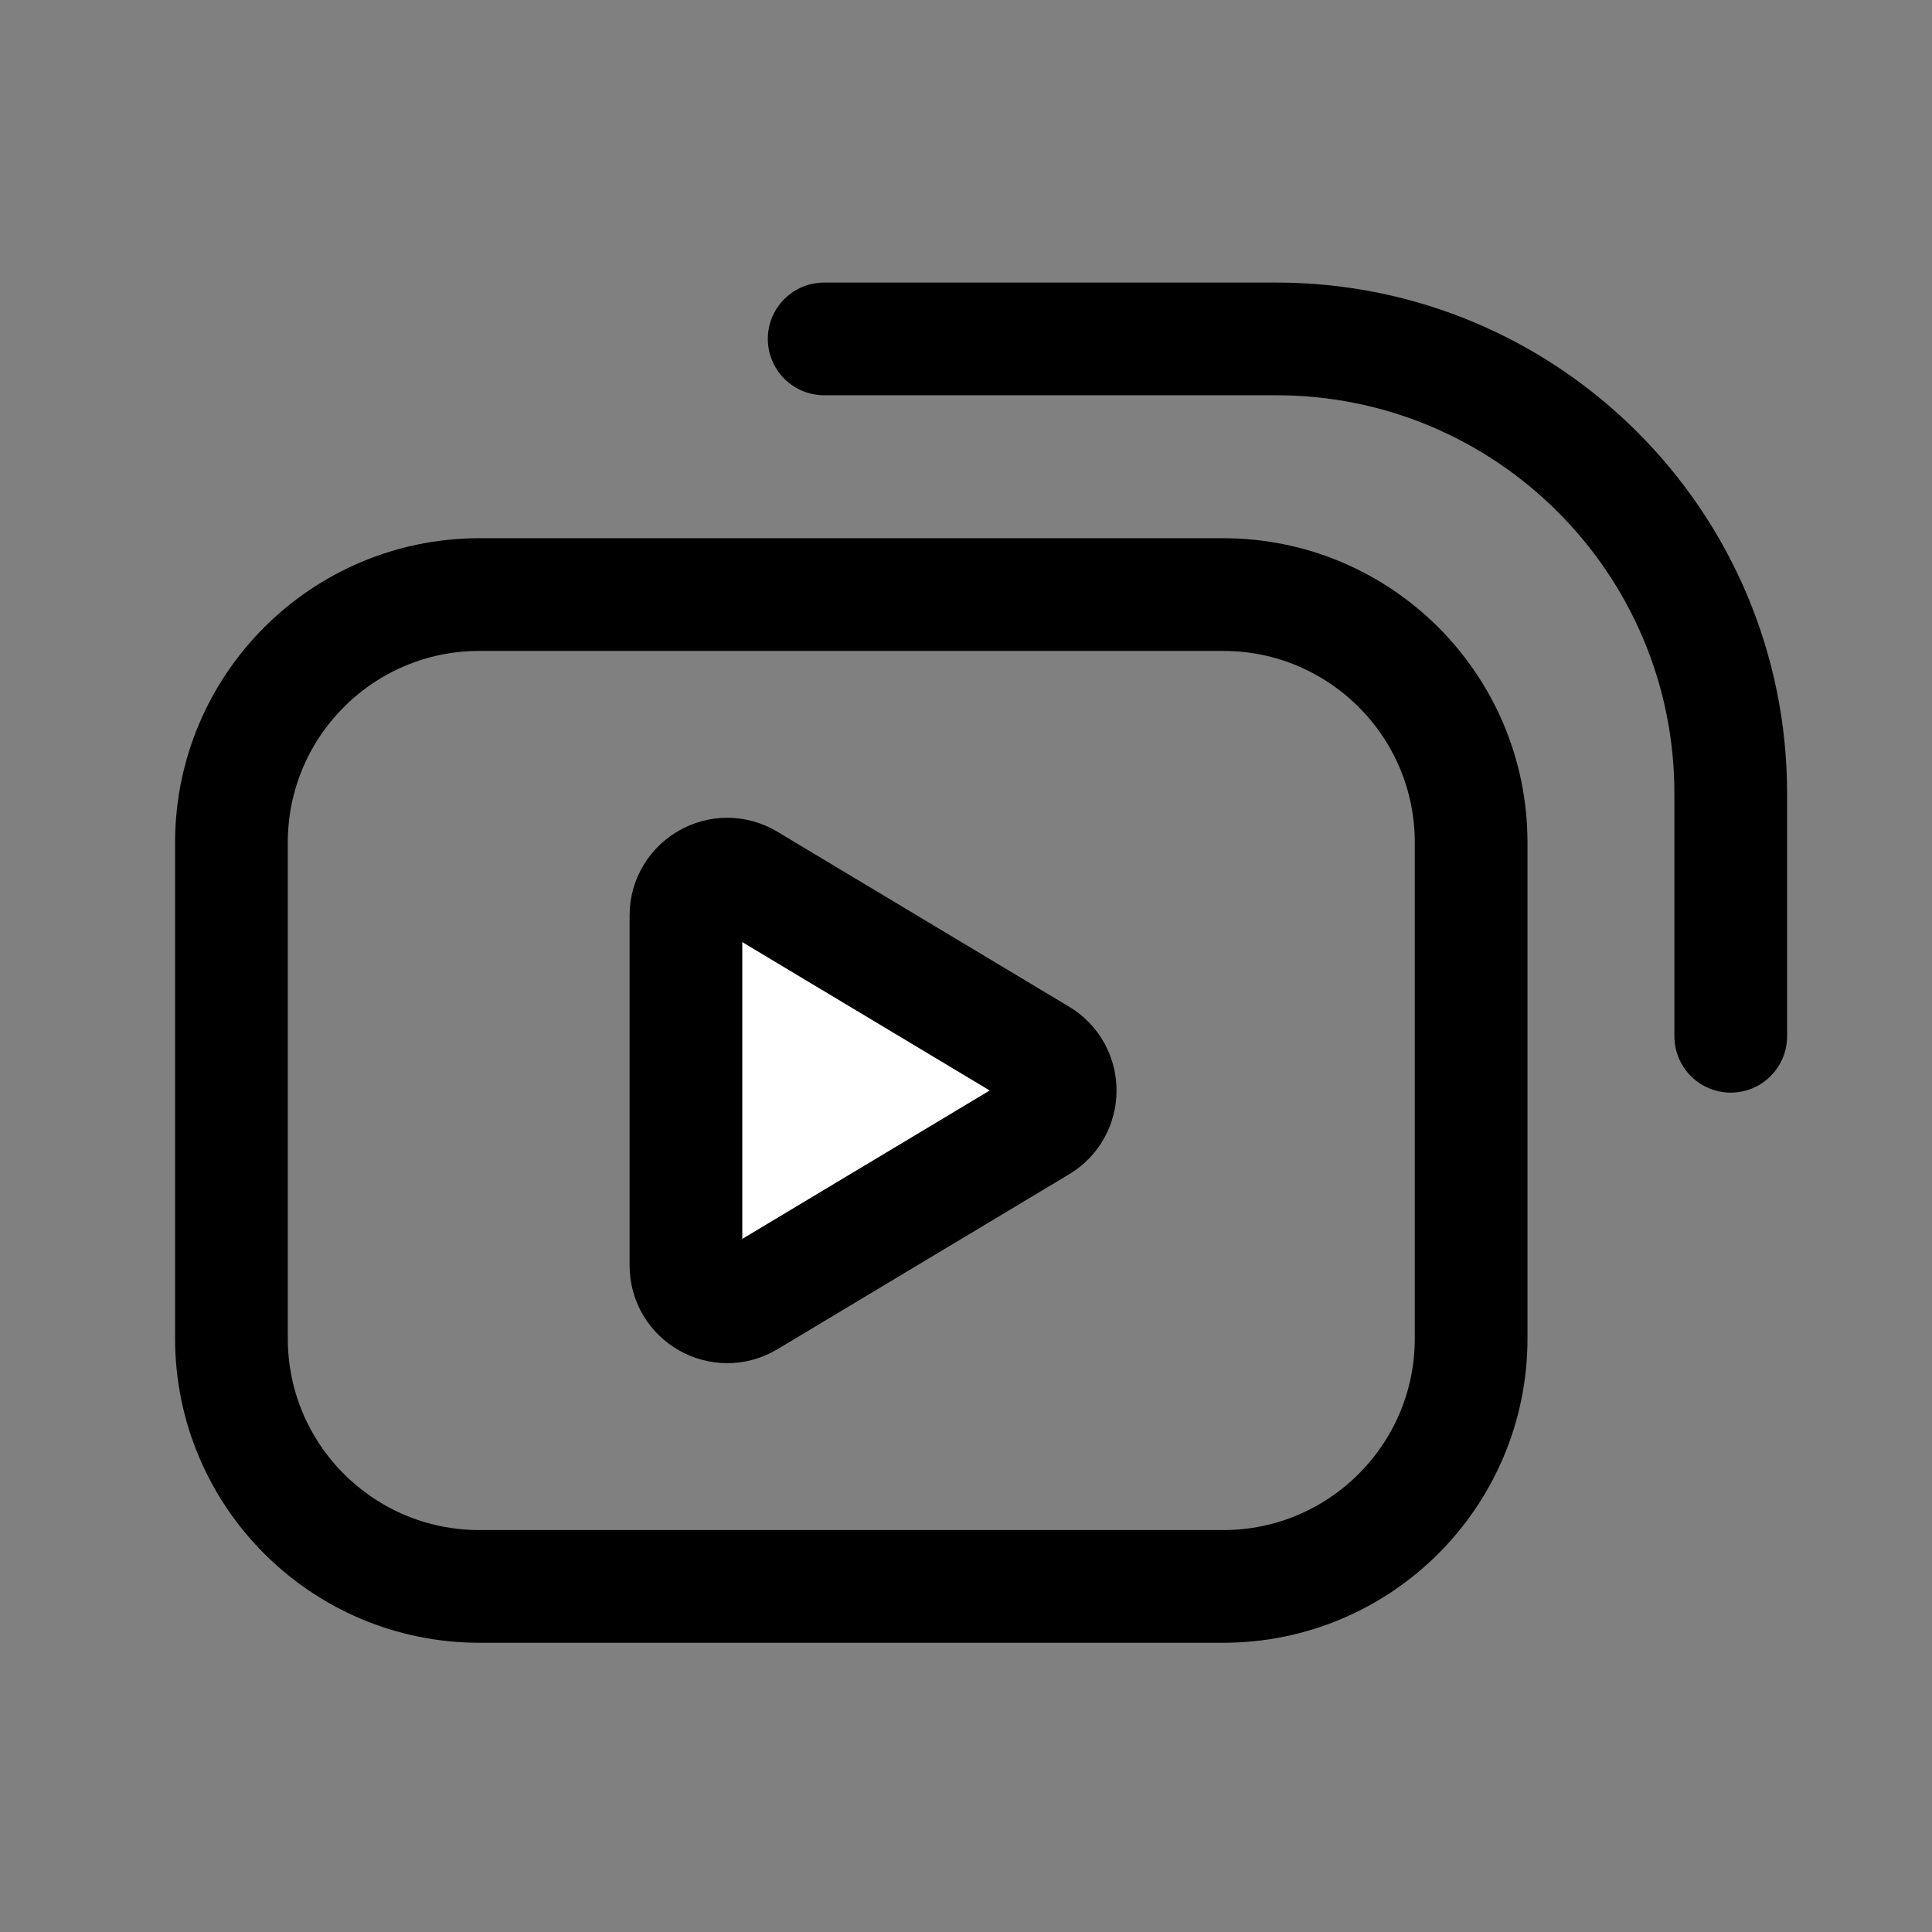
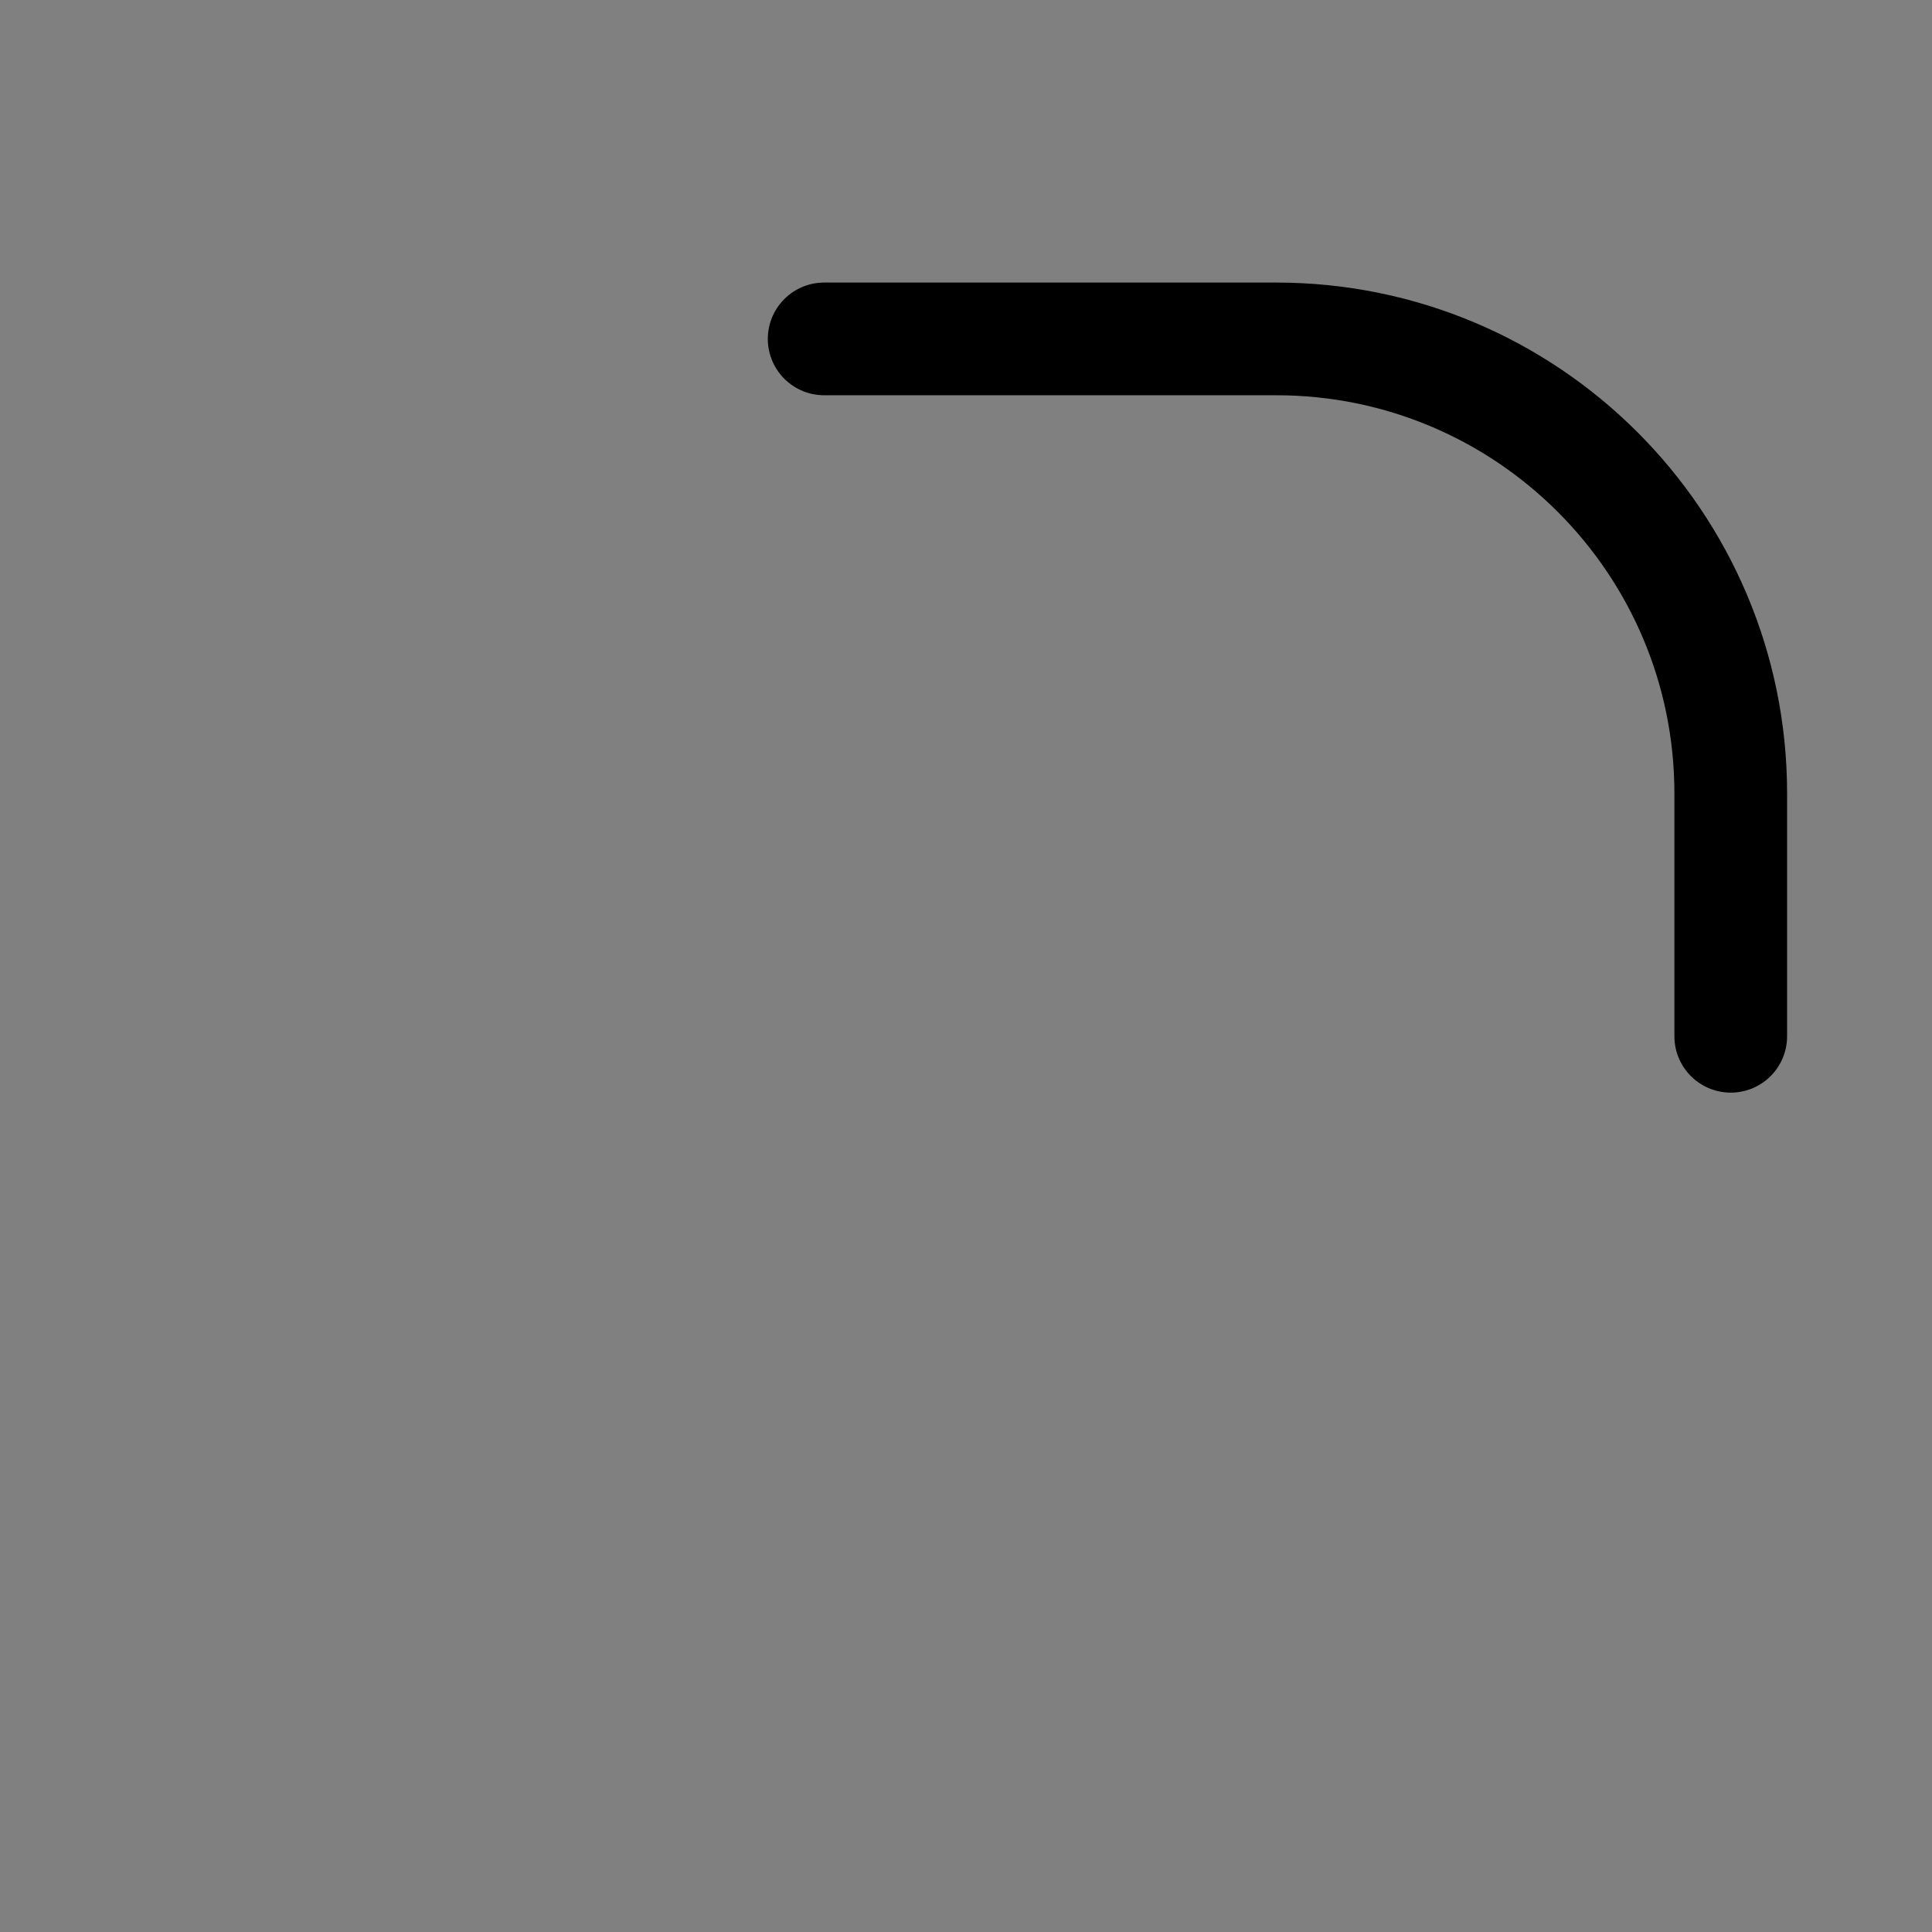
<svg xmlns="http://www.w3.org/2000/svg" width="24" height="24" viewBox="0 0 24 24" fill="none">
  <rect x="0" y="0" width="24" height="24" fill="#808080" stroke="none" />
  <path d="M10.238 4.21H15.853C18.972 4.21 21.5 6.738 21.5 9.857V12.873" stroke="black" stroke-width="1.4" stroke-linecap="round" />
-   <path d="M2.875 10.466C2.875 8.765 4.254 7.386 5.955 7.386H15.195C16.896 7.386 18.275 8.765 18.275 10.466V16.627C18.275 18.328 16.896 19.707 15.195 19.707H5.955C4.254 19.707 2.875 18.328 2.875 16.627V10.466Z" stroke="black" stroke-width="1.4" stroke-linecap="round" />
-   <path d="M12.921 13.106L9.298 10.933C8.956 10.727 8.521 10.974 8.521 11.373V15.72C8.521 16.119 8.956 16.365 9.298 16.16L12.921 13.987C13.253 13.787 13.253 13.306 12.921 13.106Z" fill="white" stroke="black" stroke-width="1.4" stroke-linecap="round" />
</svg>